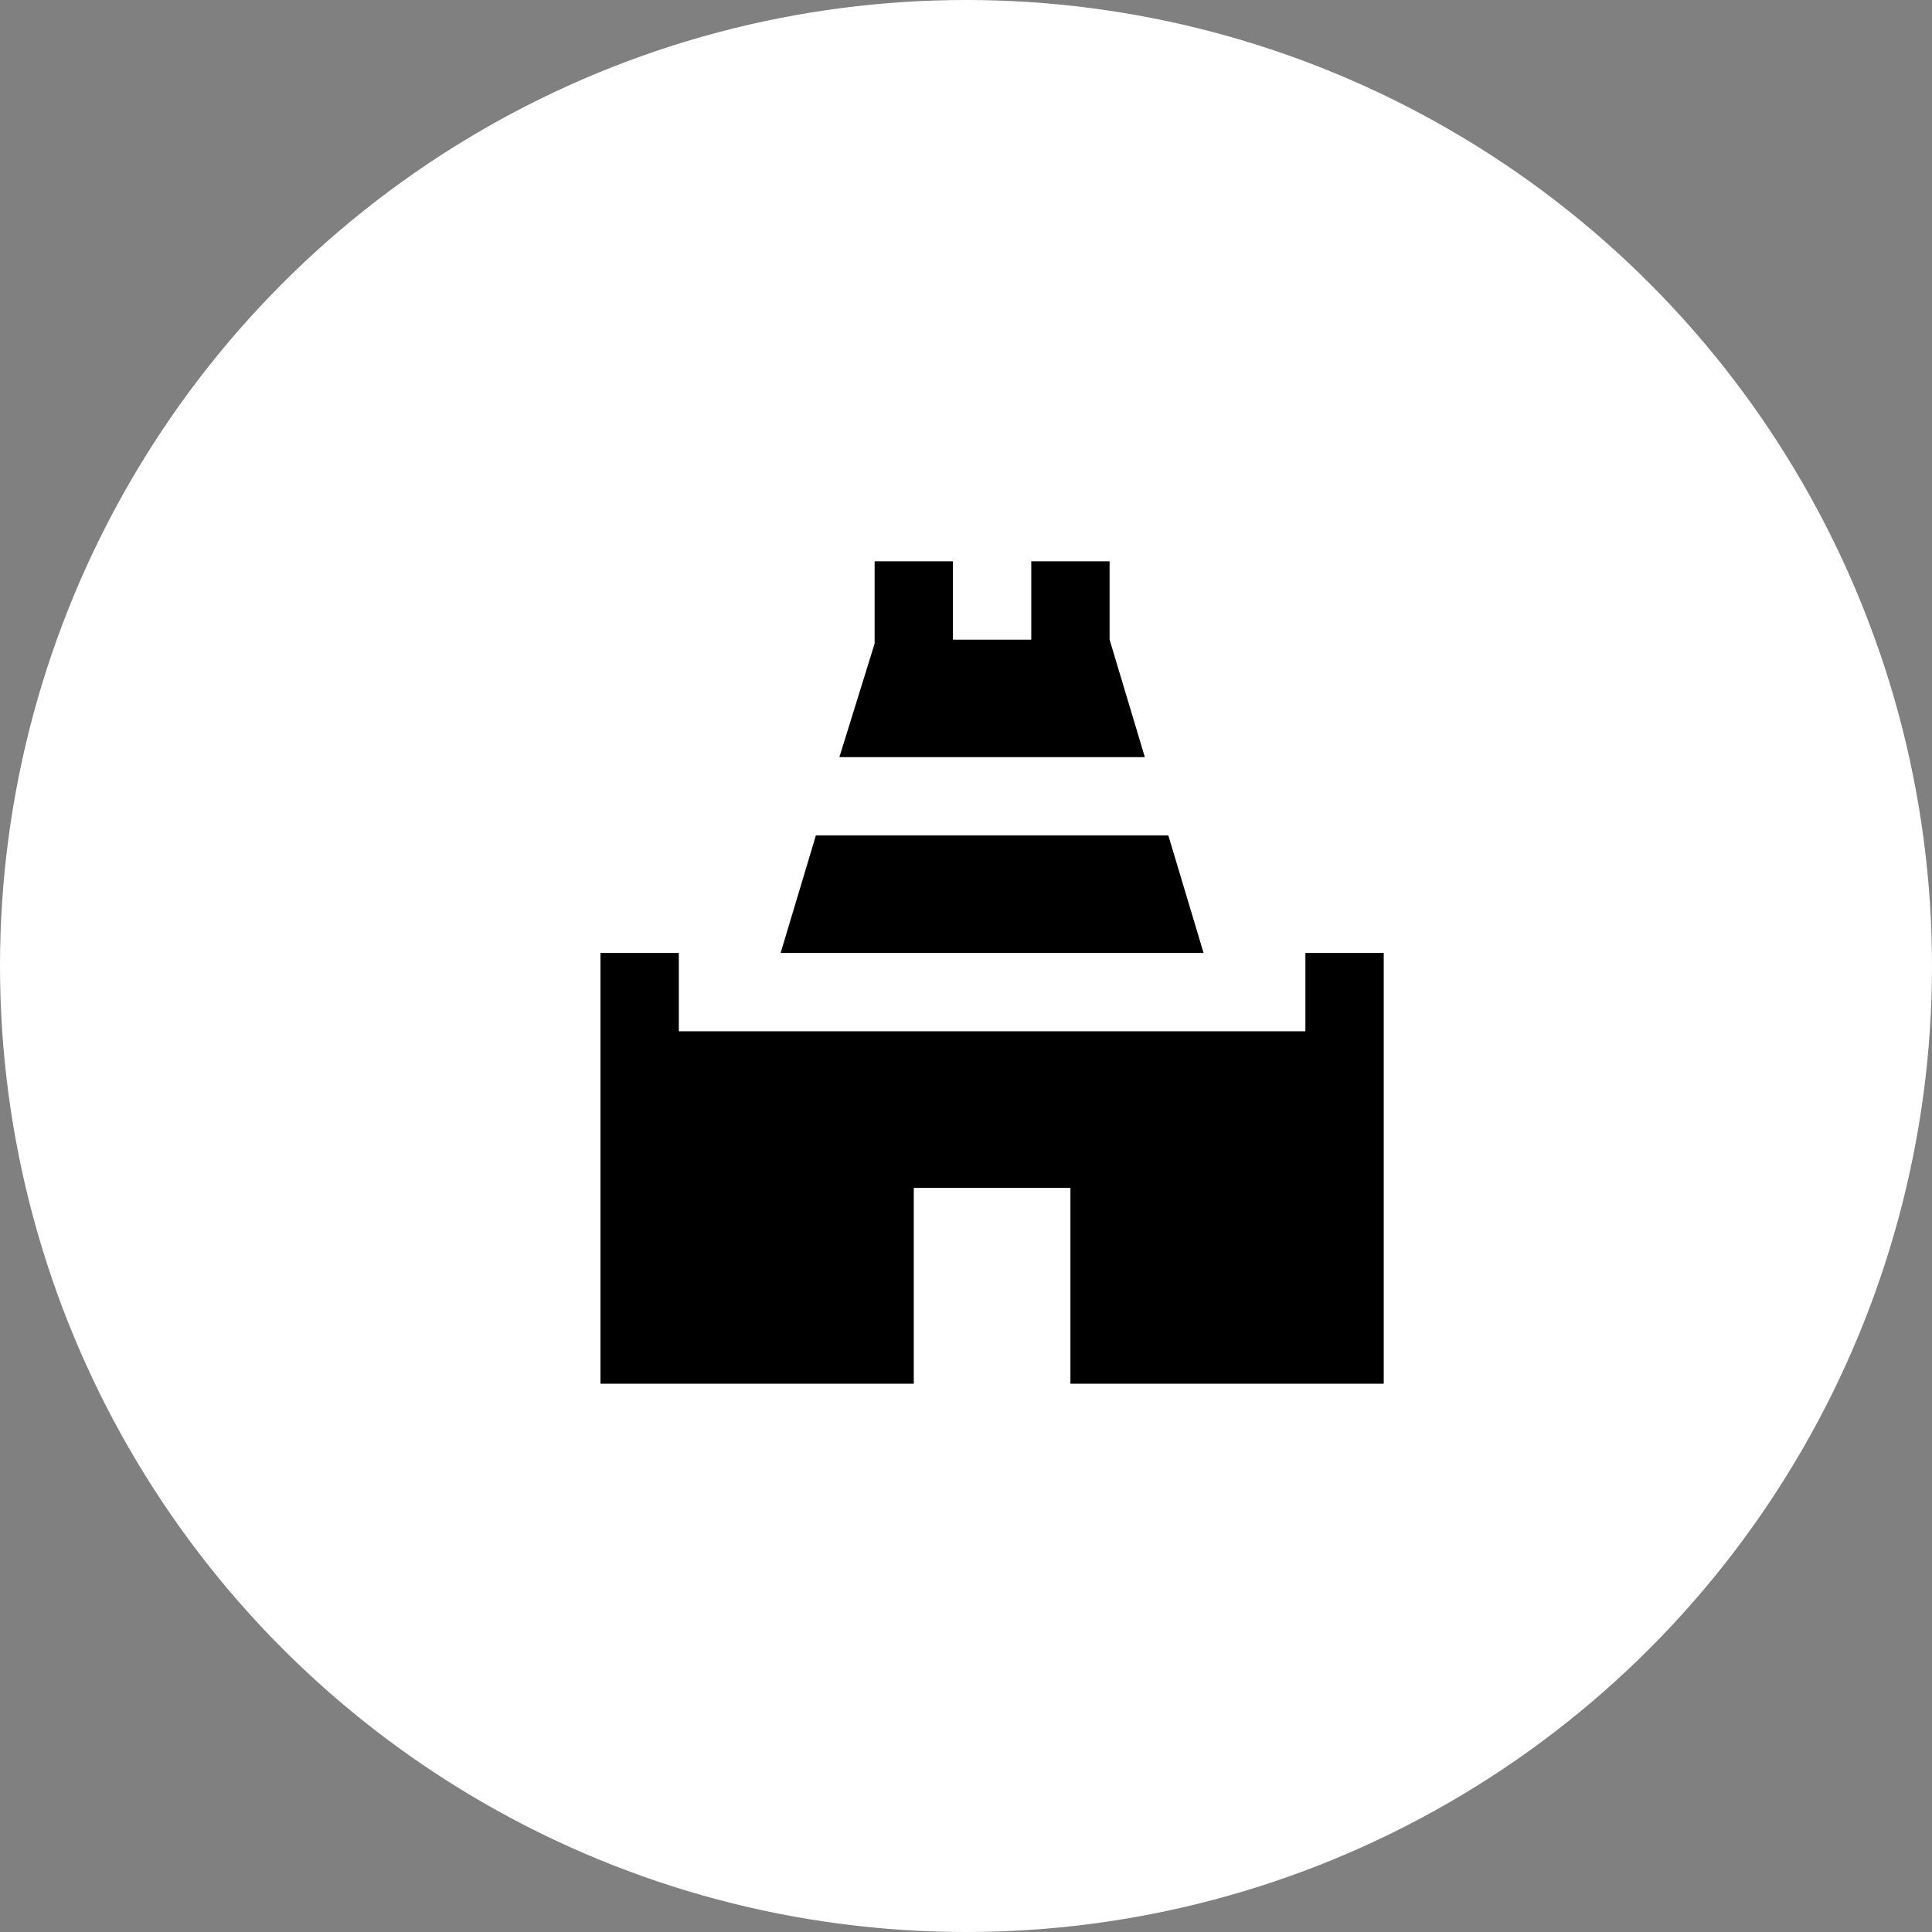
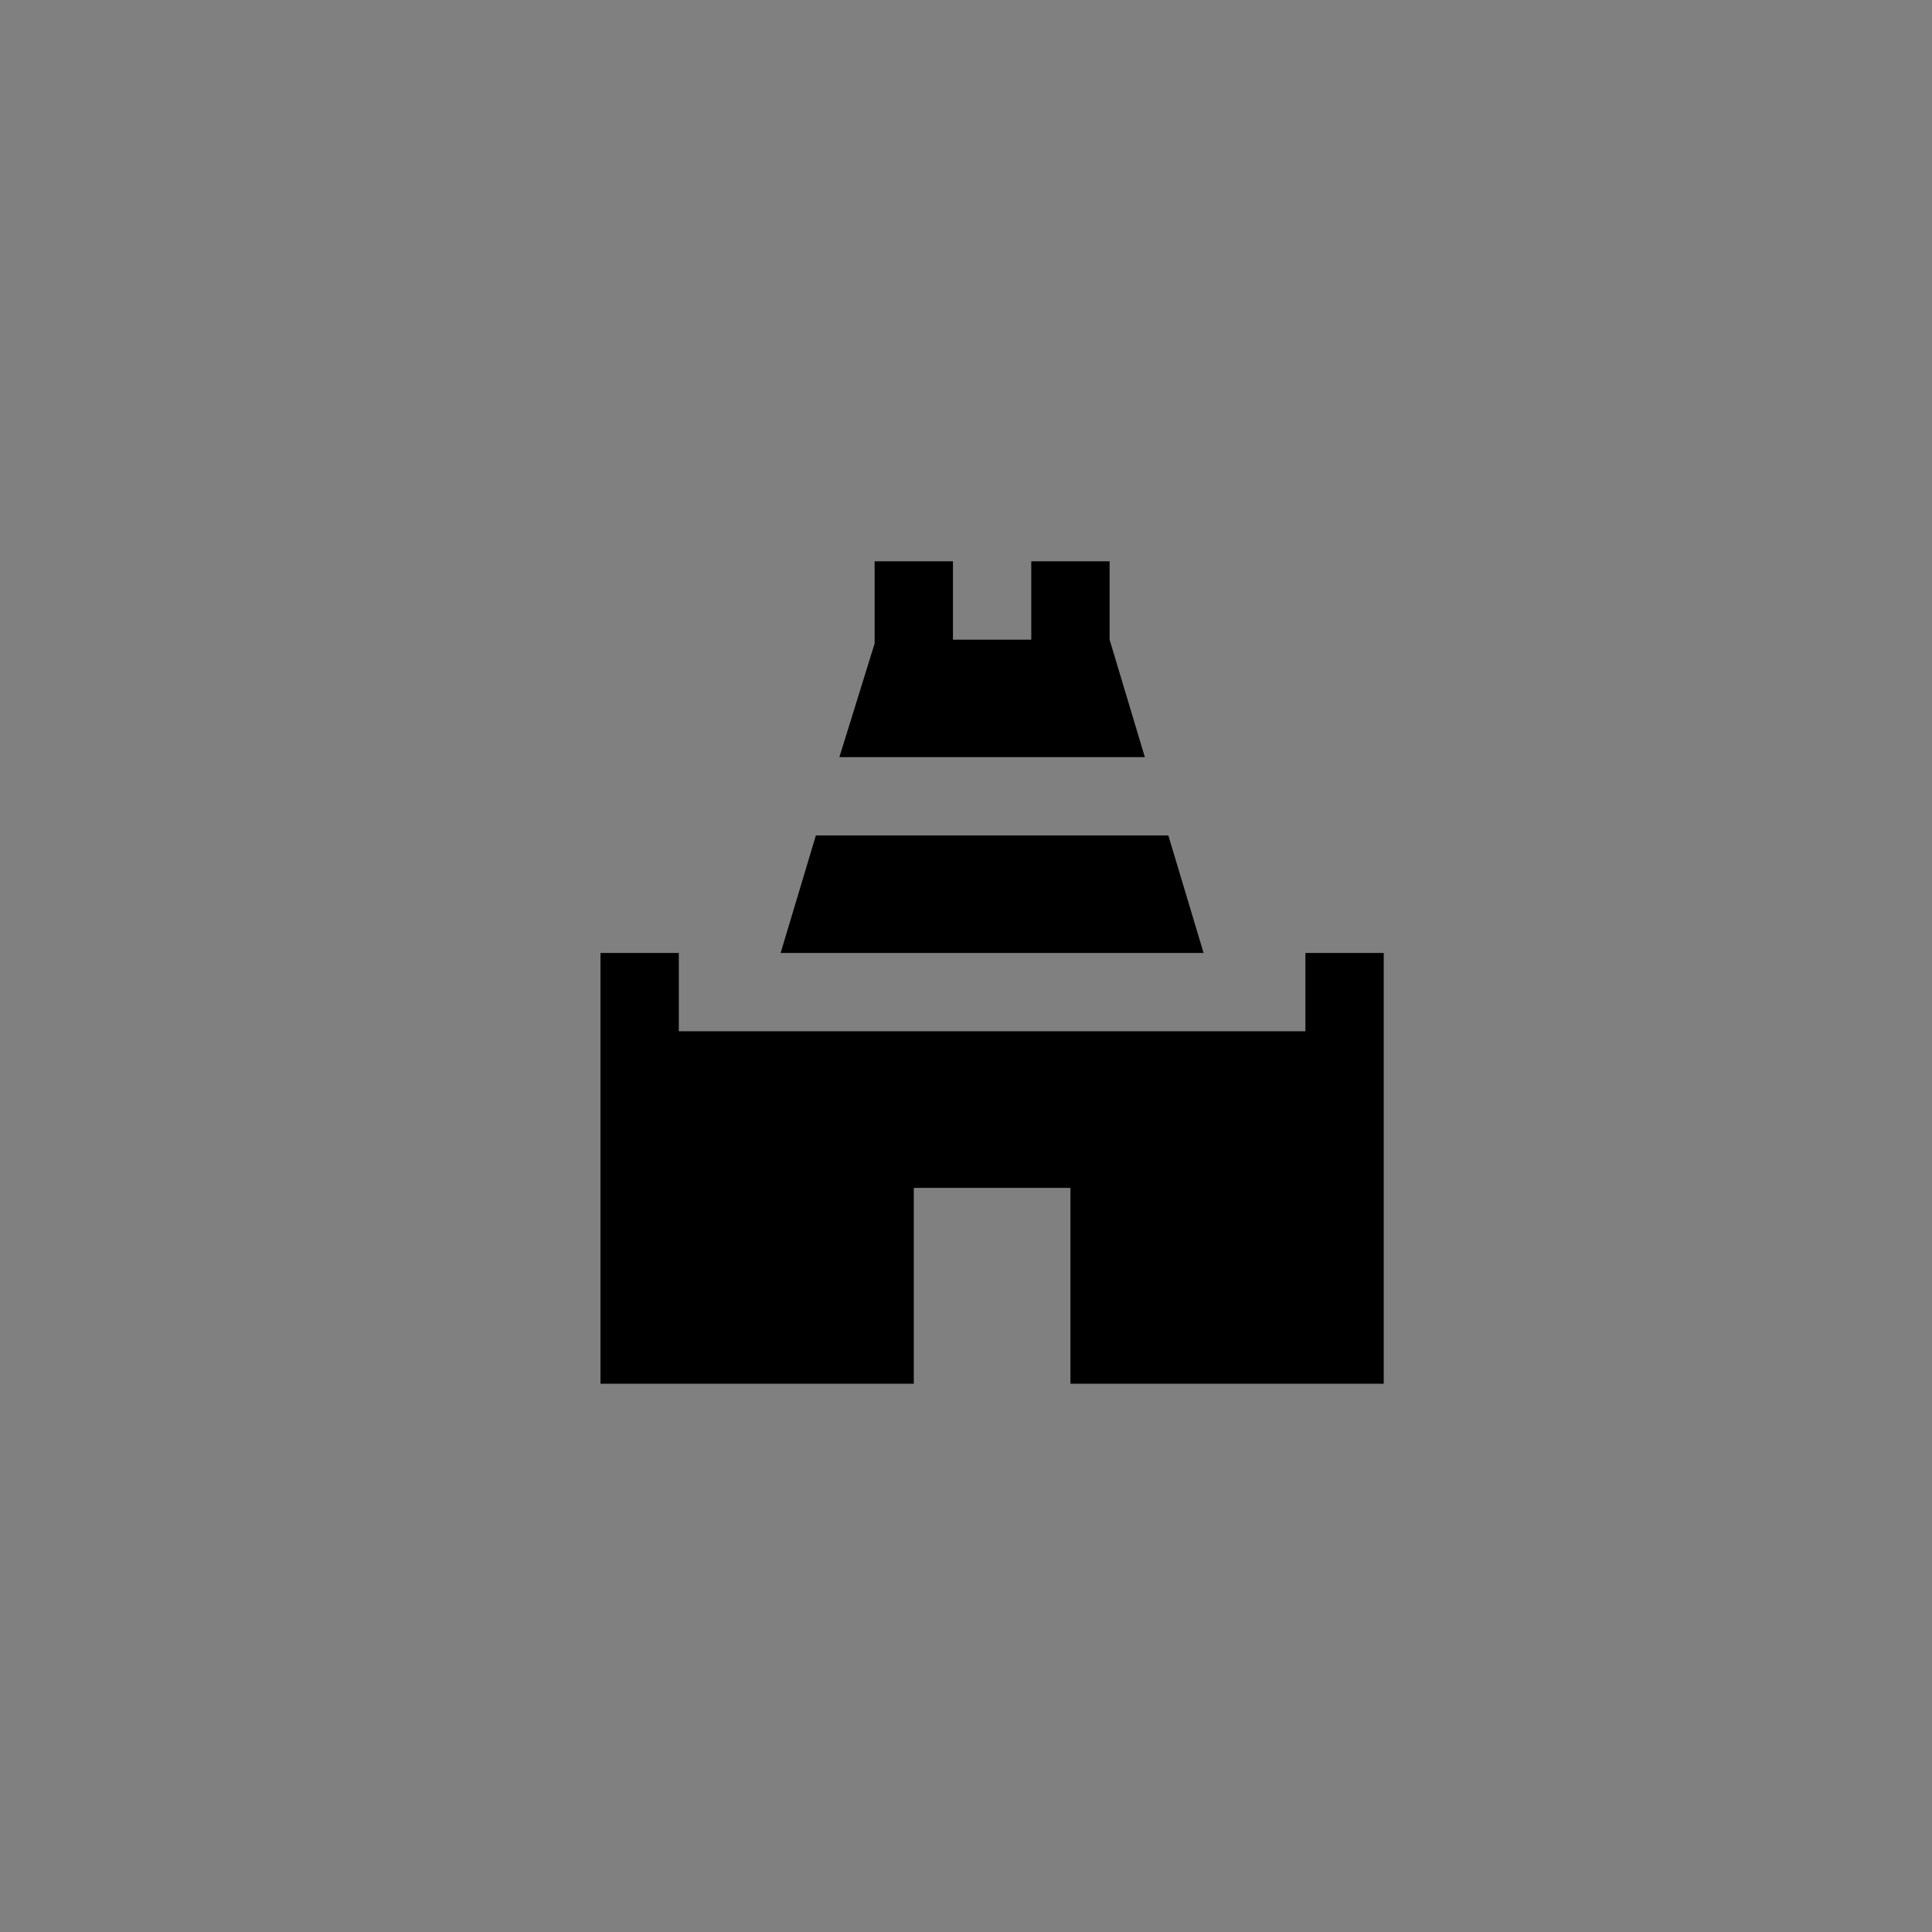
<svg xmlns="http://www.w3.org/2000/svg" width="37" height="37" viewBox="0 0 37 37" fill="none">
  <rect x="0" y="0" width="37" height="37" fill="#808080" stroke="none" />
-   <circle cx="18.5" cy="18.5" r="18.5" fill="white" />
  <path d="M14.95 18.25H23.05L22.375 16H15.625L14.95 18.25ZM25 18.25V19.75H13V18.25H11.5V26.5H17.5V22.75H20.5V26.5H26.5V18.25H25ZM21.925 14.5L21.25 12.25V10.75H19.75V12.25H18.25V10.75H16.75V12.325L16.075 14.5H21.925Z" fill="black" />
</svg>